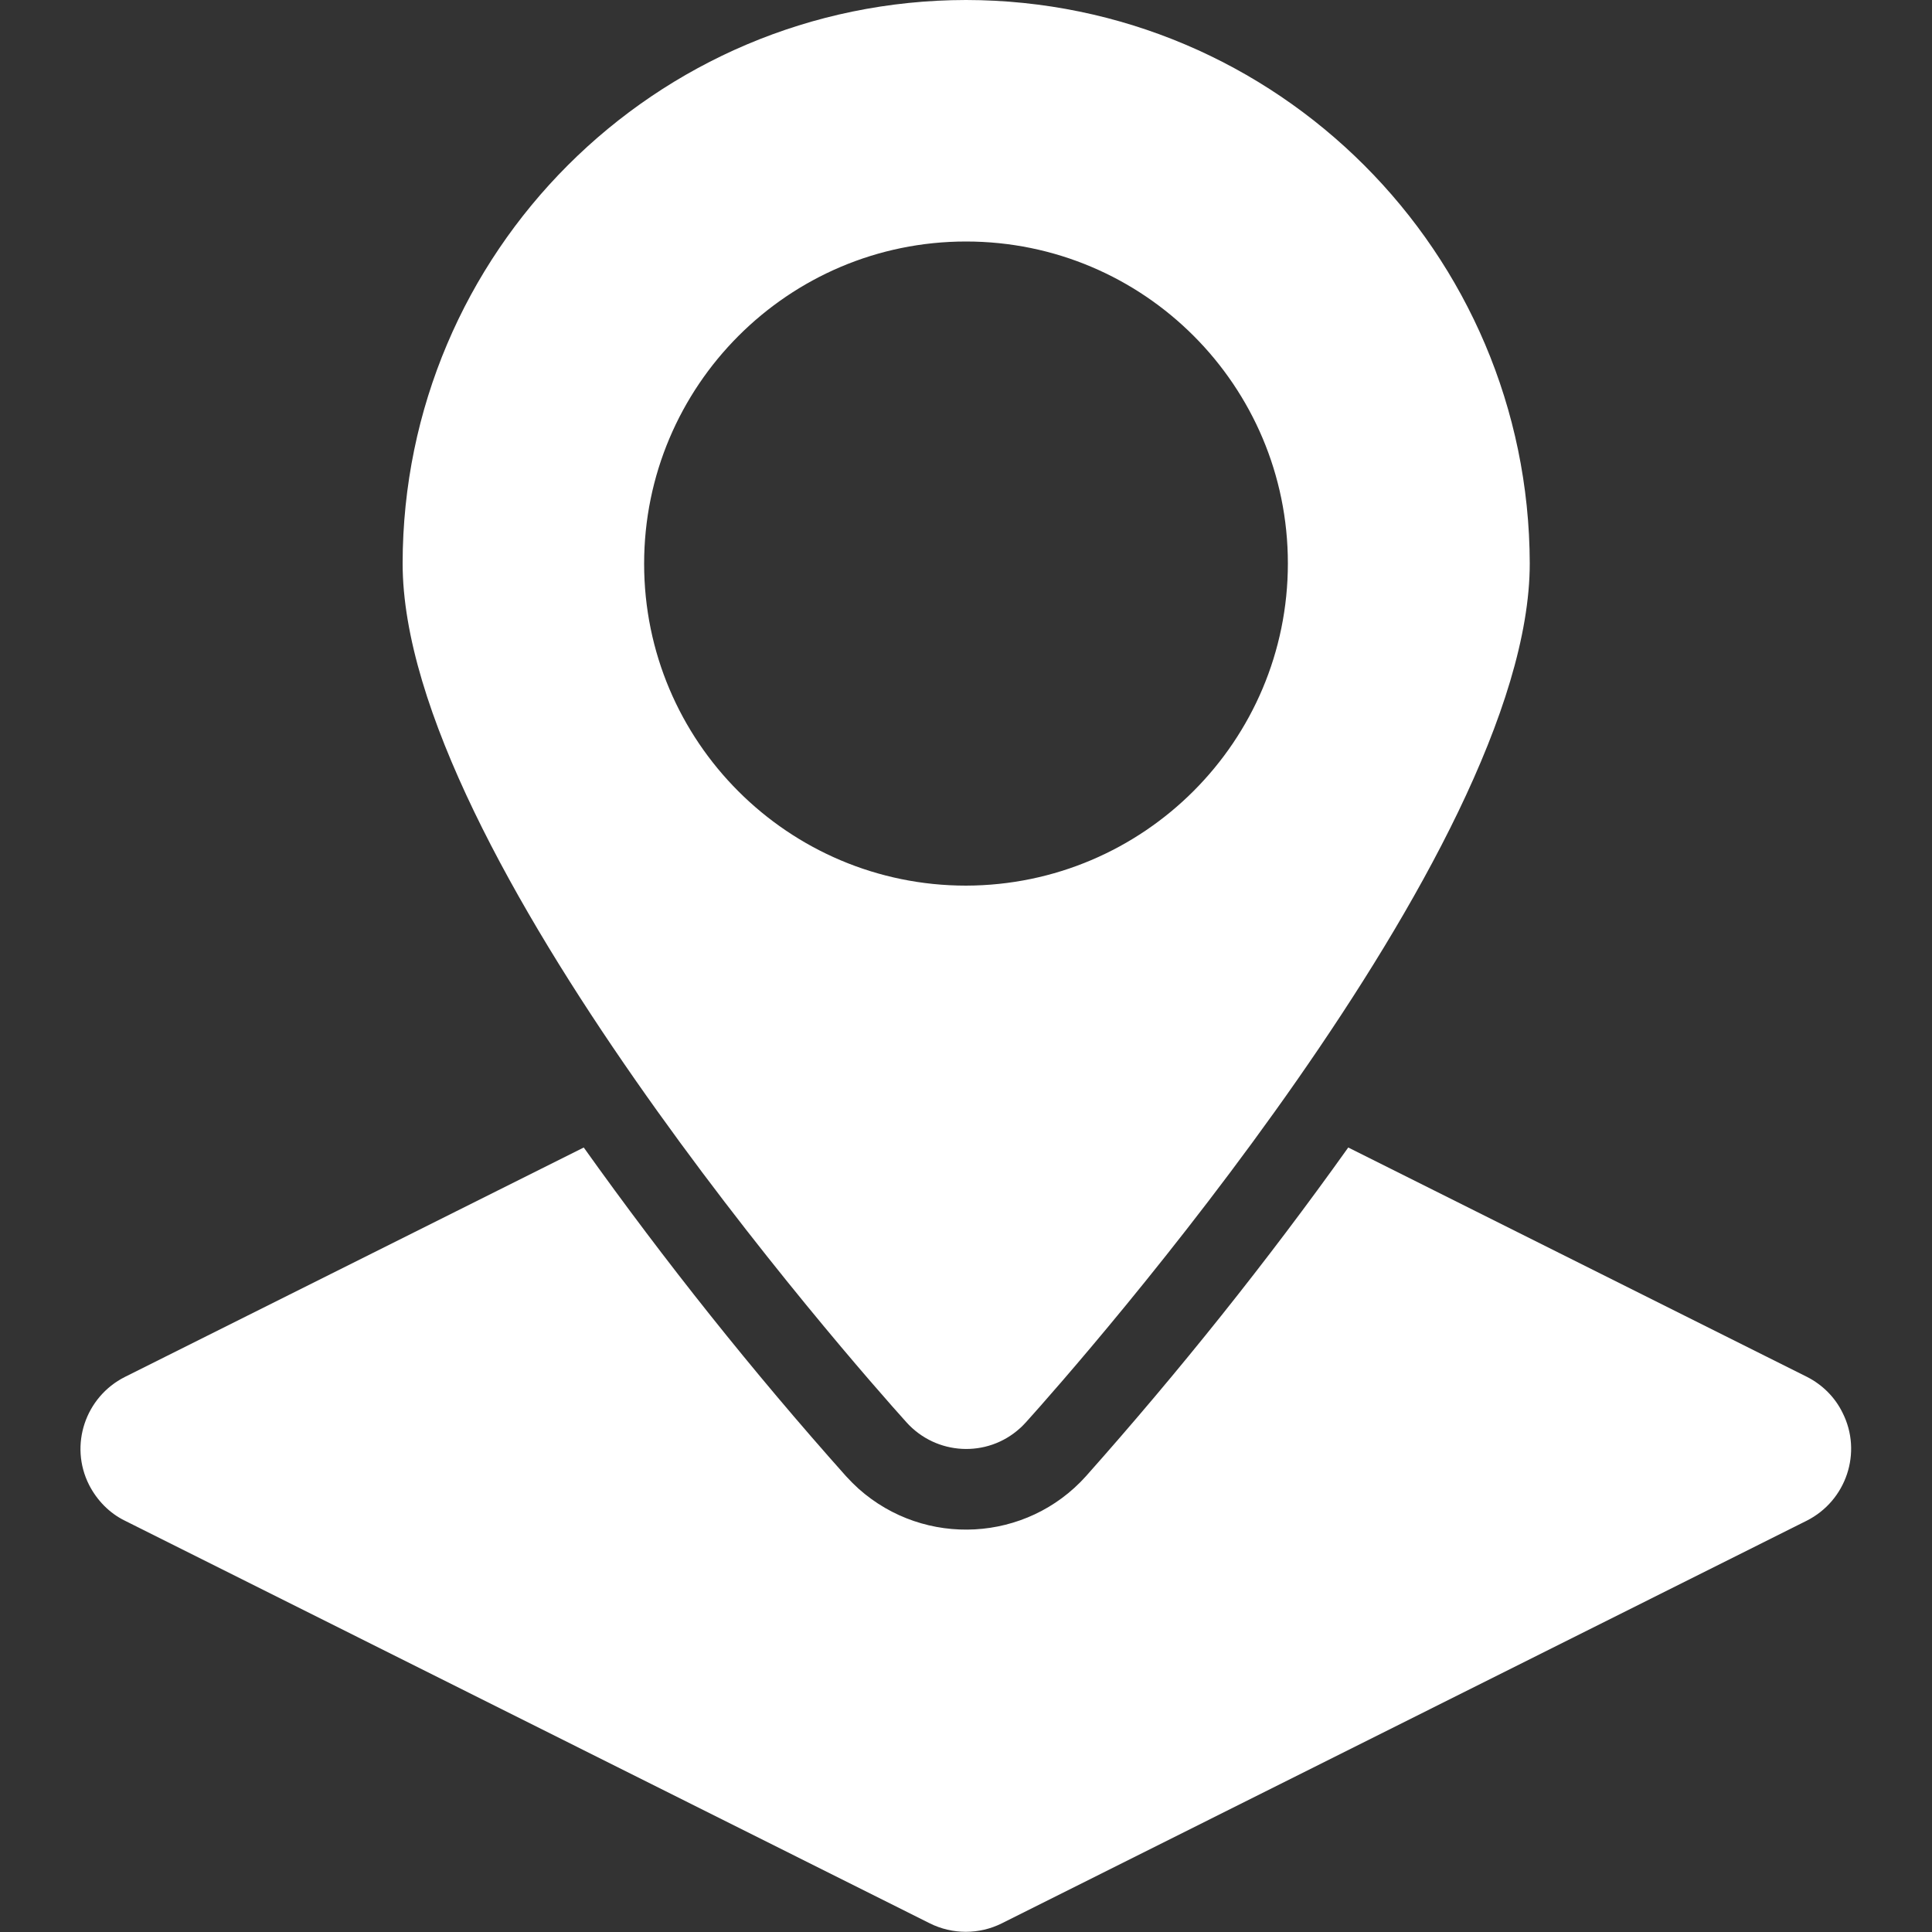
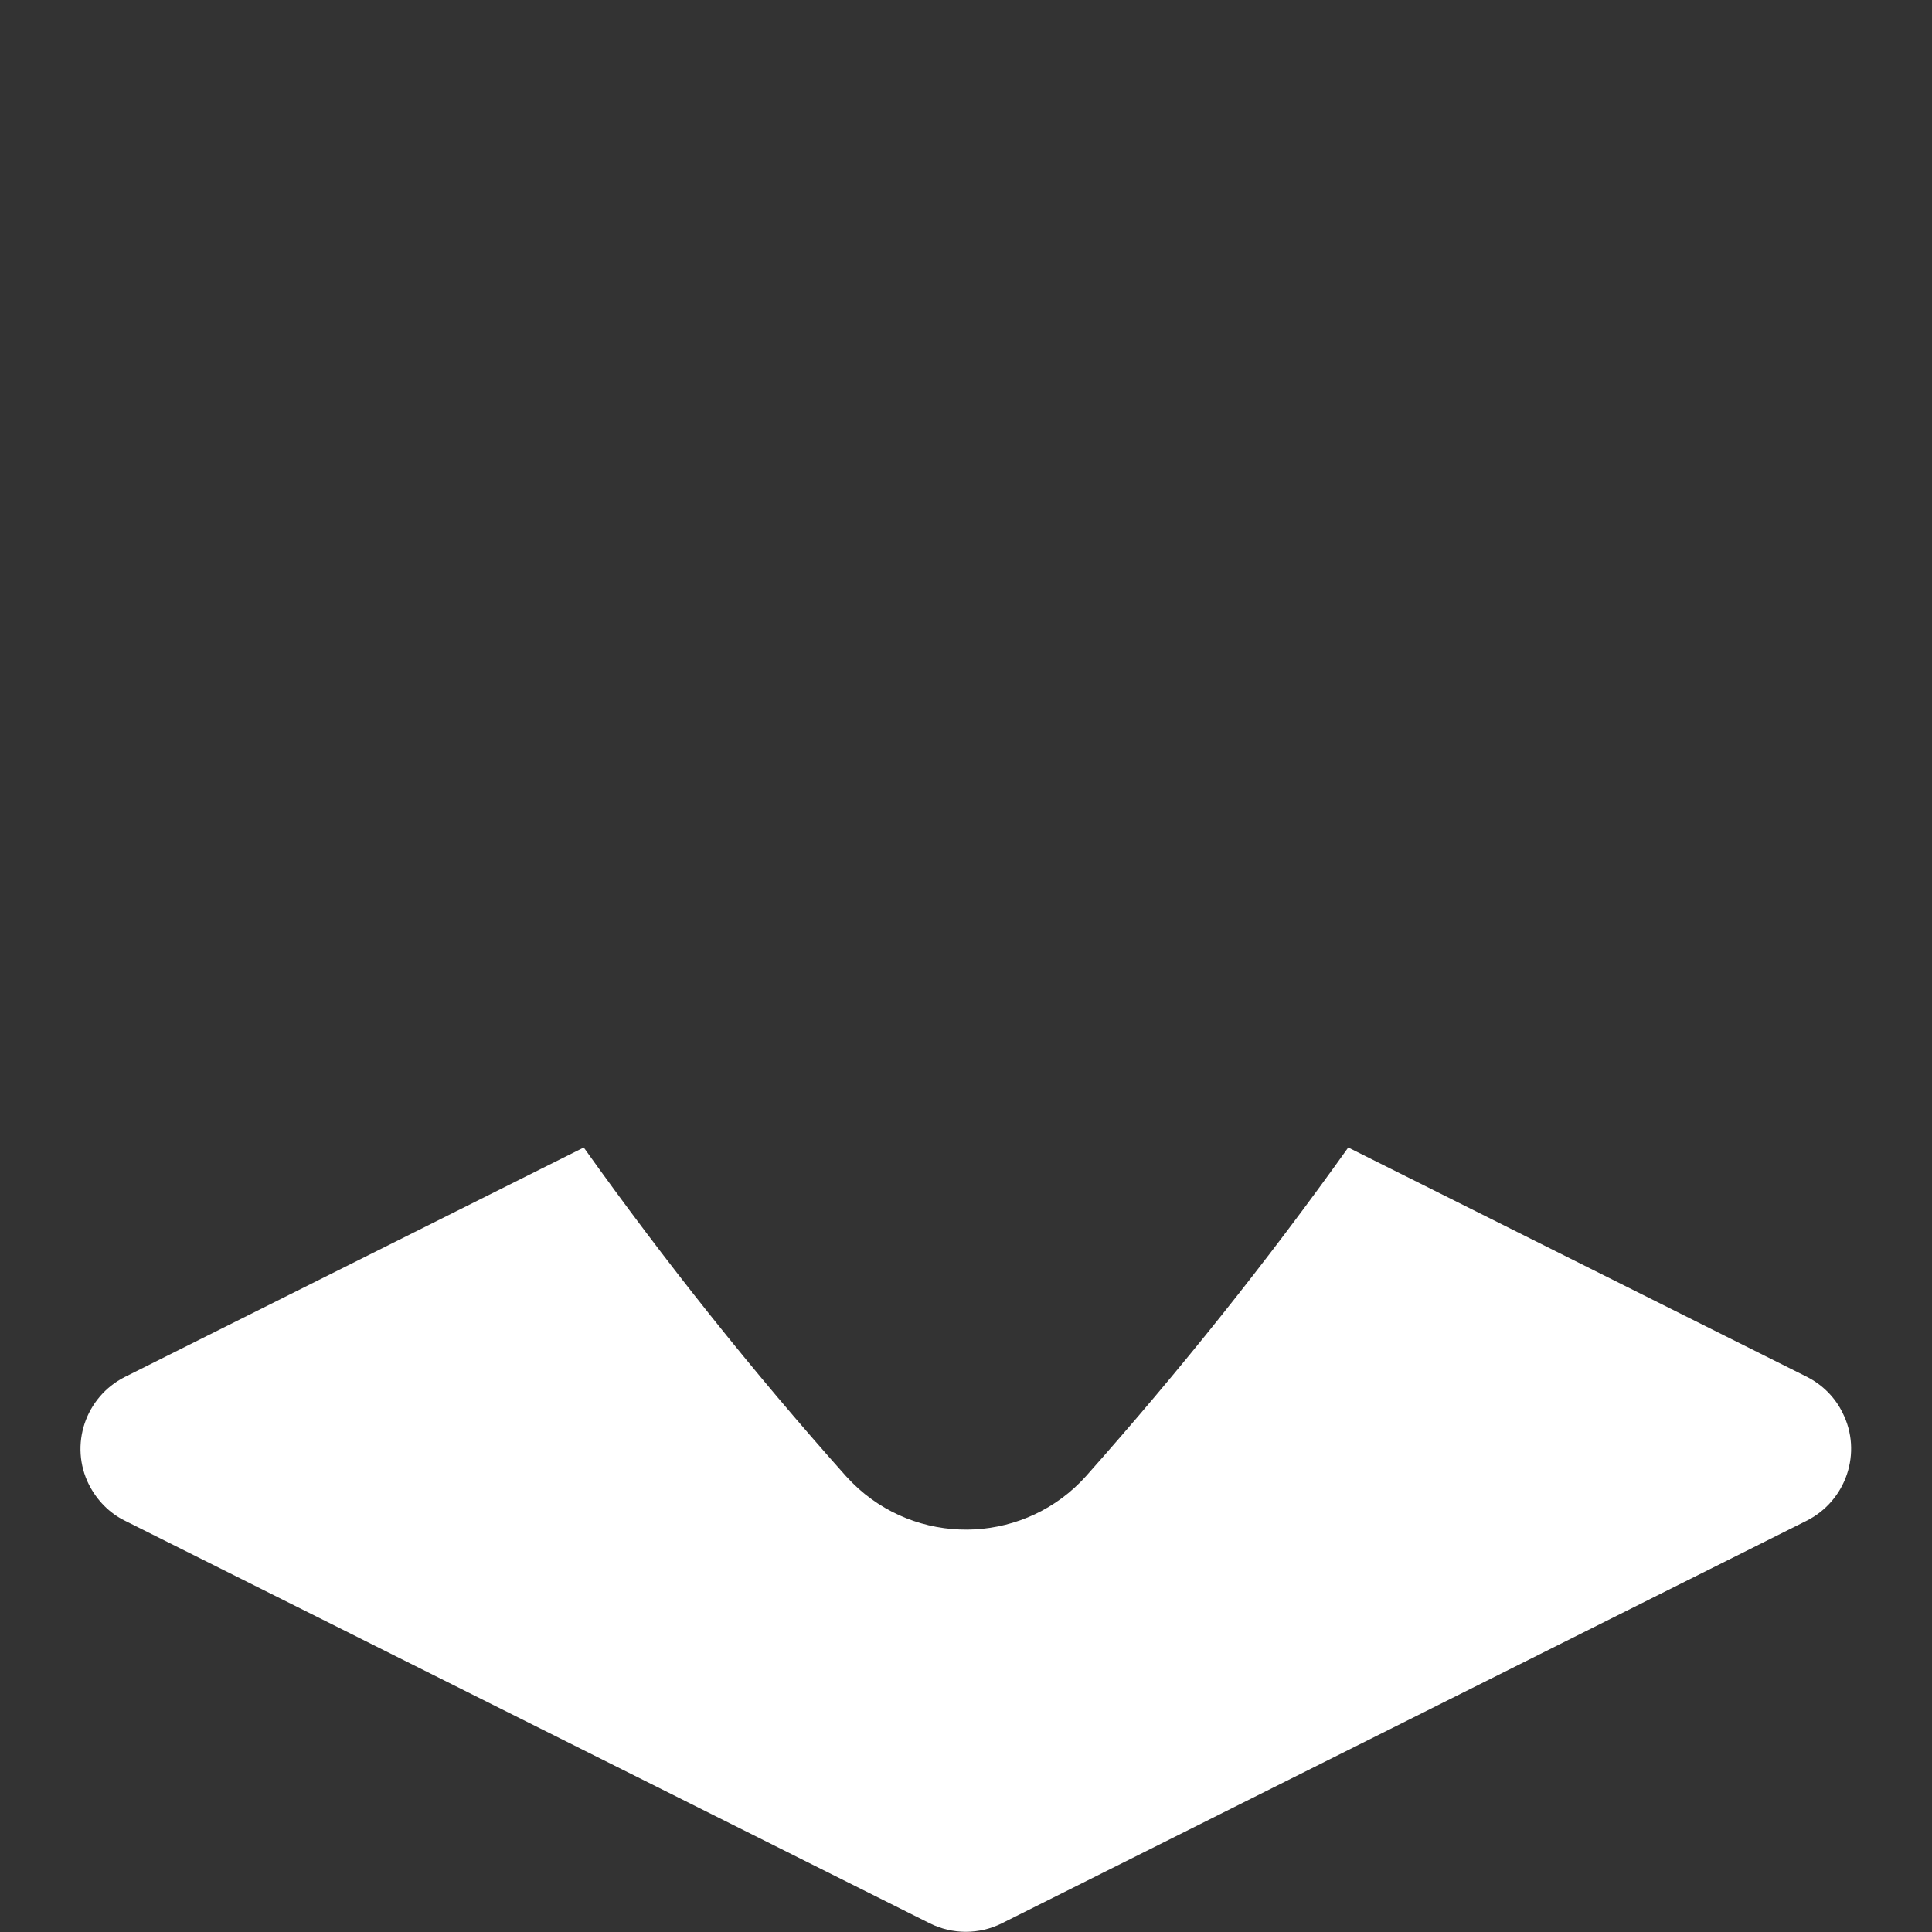
<svg xmlns="http://www.w3.org/2000/svg" version="1.1" id="圖層_1" x="0px" y="0px" viewBox="0 0 512 512" style="enable-background:new 0 0 512 512;" xml:space="preserve">
  <rect x="0" y="0" width="512" height="512" fill="#333333" stroke="none" />
  <style type="text/css">
	.st0{fill:#FFFFFF;}
</style>
  <path class="st0" d="M478.9,364.9l-121.6-60.8c-21.6,30.3-44.8,59.3-69.5,87.1c-15.7,17.5-42.7,19-60.3,3.3c-1.1-1-2.2-2.1-3.3-3.3  c-24.7-27.7-47.9-56.8-69.5-87.1L33.1,364.9c-10.5,5.3-14.8,18.1-9.5,28.6c2.1,4.1,5.4,7.5,9.5,9.5l213.3,106.7c6,3,13.1,3,19.1,0  l213.3-106.7c10.5-5.3,14.8-18.1,9.5-28.6C486.3,370.3,483,367,478.9,364.9L478.9,364.9z" />
-   <path class="st0" d="M256,0c-82.4,0.1-149.2,66.9-149.3,149.3c0,76.6,119.8,212.4,133.5,227.6c7.9,8.8,21.4,9.5,30.1,1.6  c0.6-0.5,1.1-1.1,1.6-1.6c13.7-15.2,133.5-150.9,133.5-227.6C405.2,66.9,338.4,0.1,256,0z M256,234.7c-47.1,0-85.3-38.2-85.3-85.3  S208.9,64,256,64s85.3,38.2,85.3,85.3C341.3,196.4,303.1,234.6,256,234.7z" />
</svg>